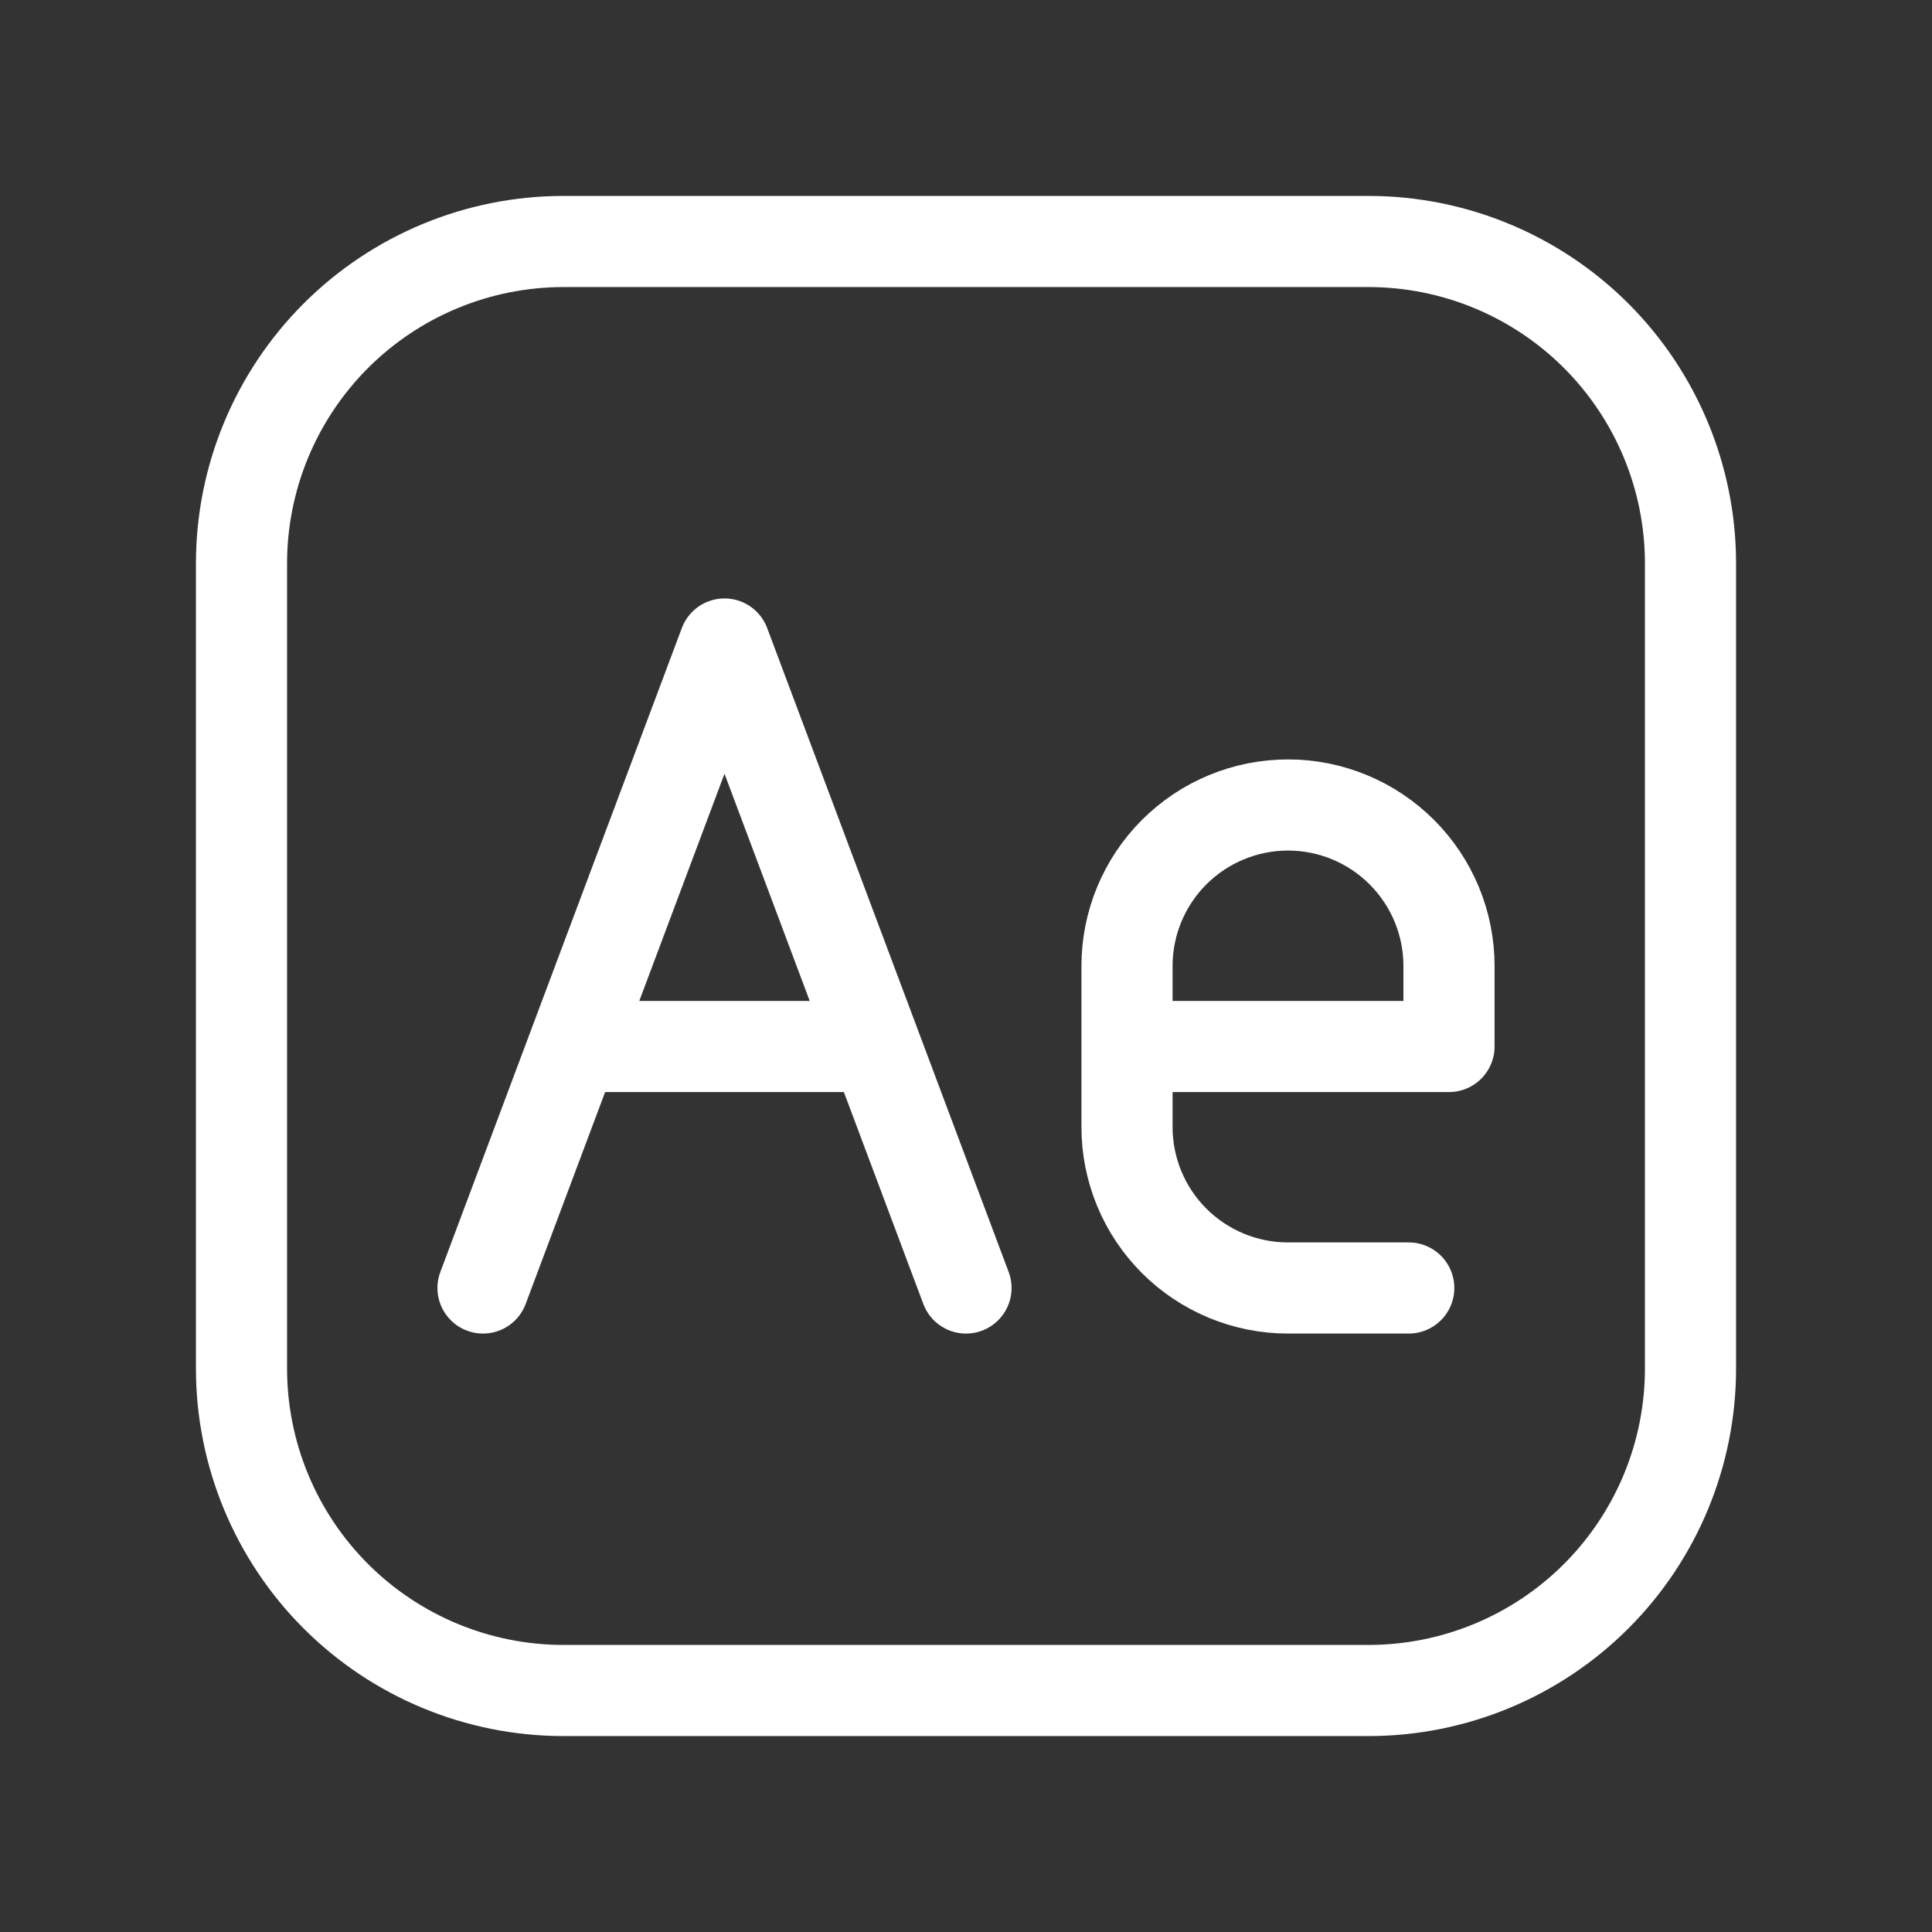
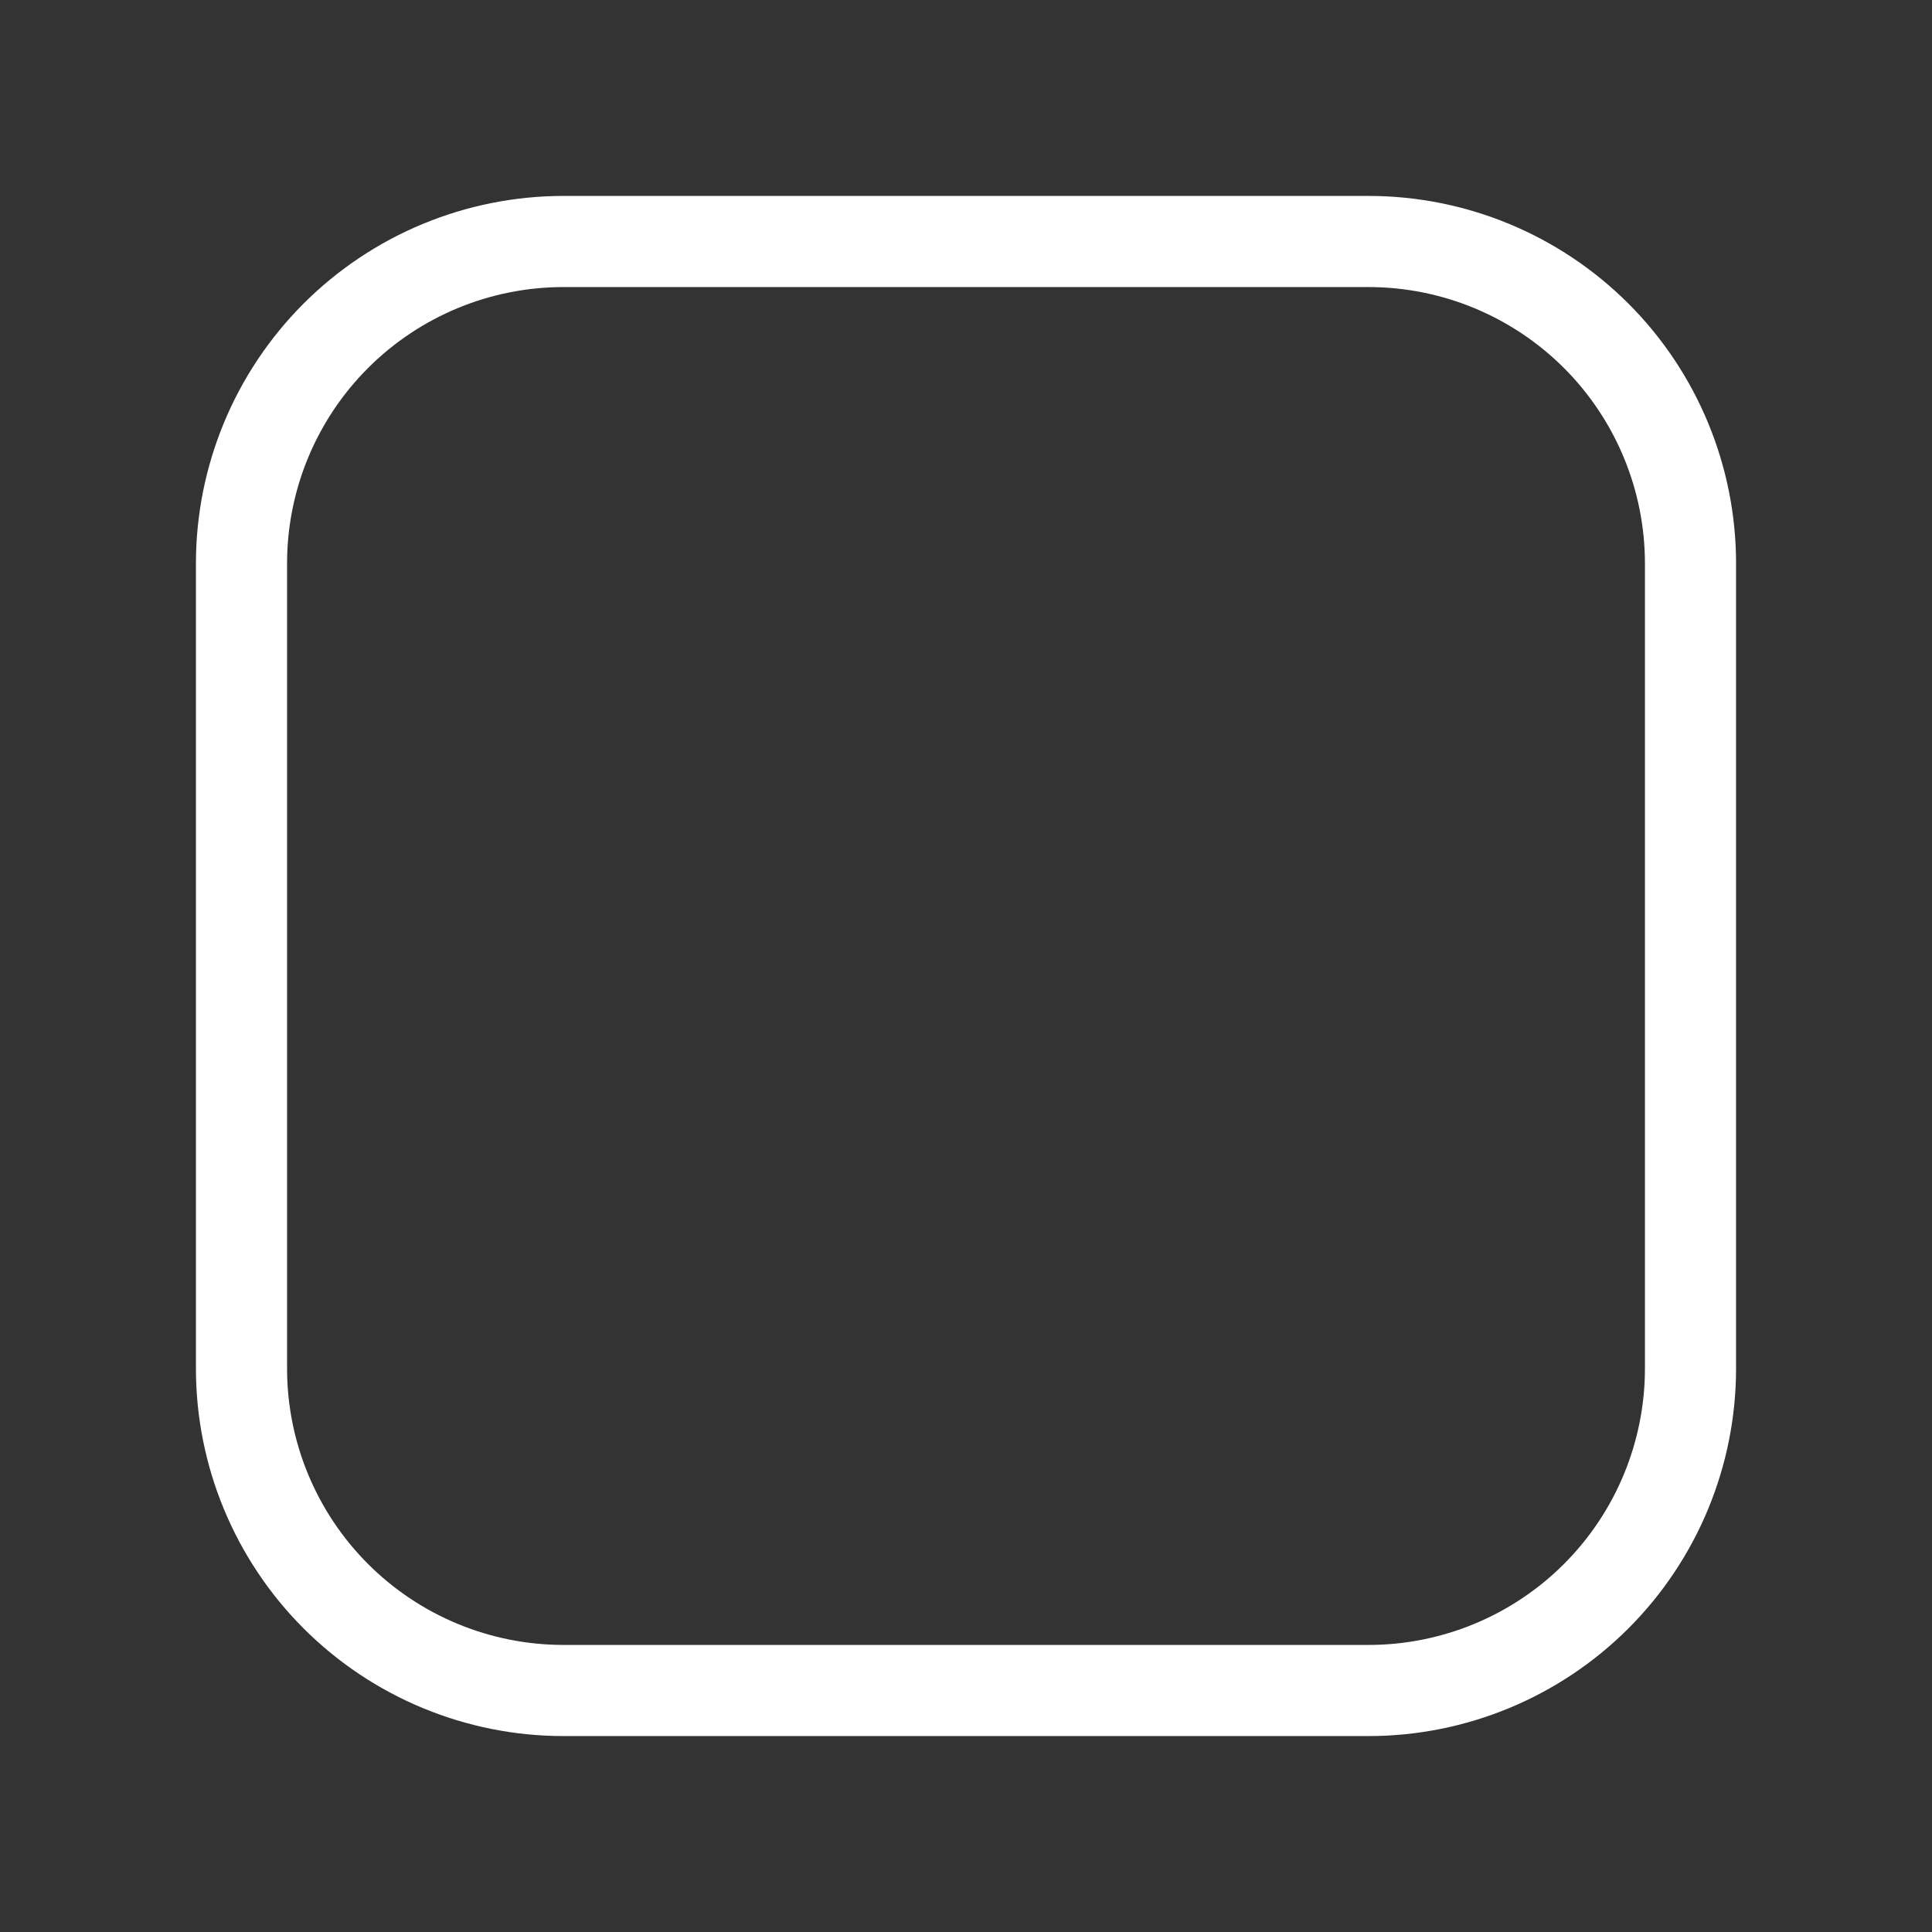
<svg xmlns="http://www.w3.org/2000/svg" width="53" height="53" viewBox="0 0 53 53" fill="none">
  <rect x="0" y="0" width="53" height="53" fill="#333333" stroke="none" />
  <path d="M46.375 15.458V37.542C46.375 39.884 45.444 42.131 43.788 43.788C42.131 45.444 39.884 46.375 37.542 46.375H15.458C13.116 46.375 10.869 45.444 9.212 43.788C7.556 42.131 6.625 39.884 6.625 37.542V15.458C6.625 13.116 7.556 10.869 9.212 9.212C10.869 7.556 13.116 6.625 15.458 6.625H37.542C39.884 6.625 42.131 7.556 43.788 9.212C45.444 10.869 46.375 13.116 46.375 15.458Z" stroke="white" stroke-width="2.5" stroke-linecap="round" stroke-linejoin="round" />
-   <path d="M30.917 28.708V26.5C30.917 25.329 31.382 24.205 32.21 23.377C33.039 22.549 34.162 22.083 35.333 22.083C36.505 22.083 37.628 22.549 38.456 23.377C39.285 24.205 39.75 25.329 39.75 26.5V28.708H30.917ZM30.917 28.708V30.917C30.917 32.088 31.382 33.212 32.21 34.04C33.039 34.868 34.162 35.333 35.333 35.333H38.646M13.25 35.333L15.734 28.708M15.734 28.708L19.875 17.667L24.016 28.708M15.734 28.708H24.016M26.5 35.333L24.016 28.708" stroke="white" stroke-width="2.5" stroke-linecap="round" stroke-linejoin="round" />
</svg>